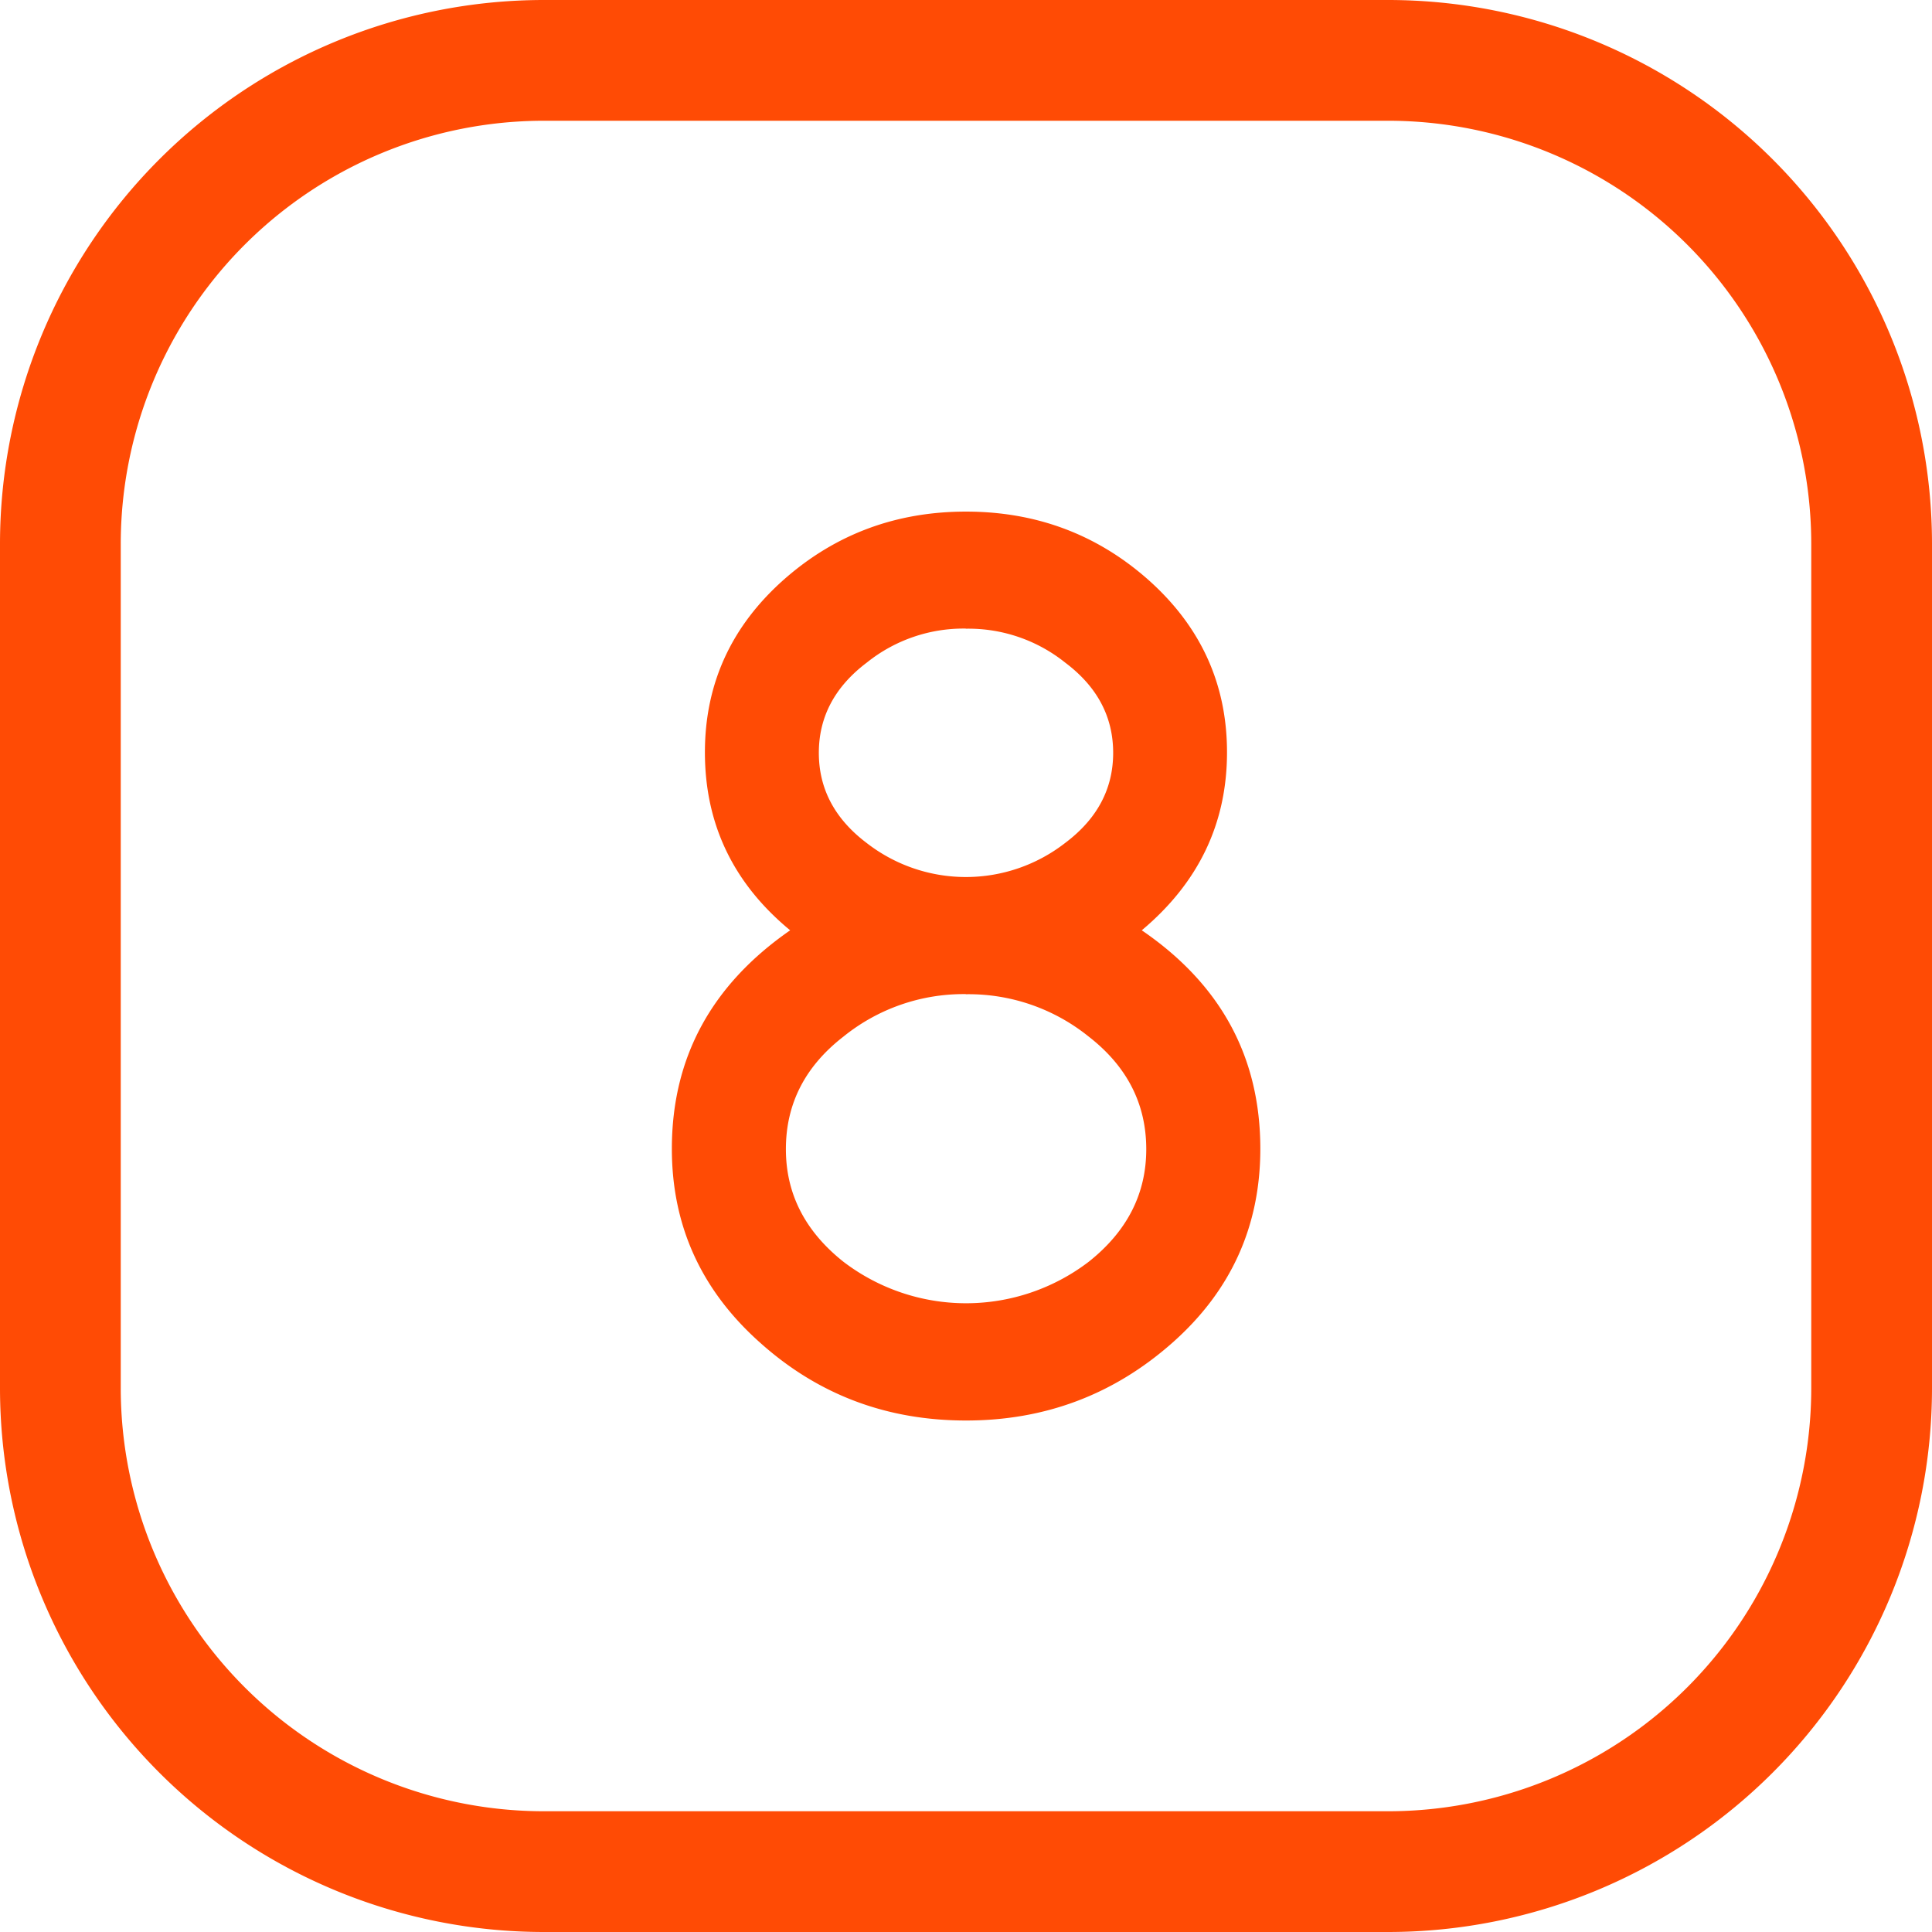
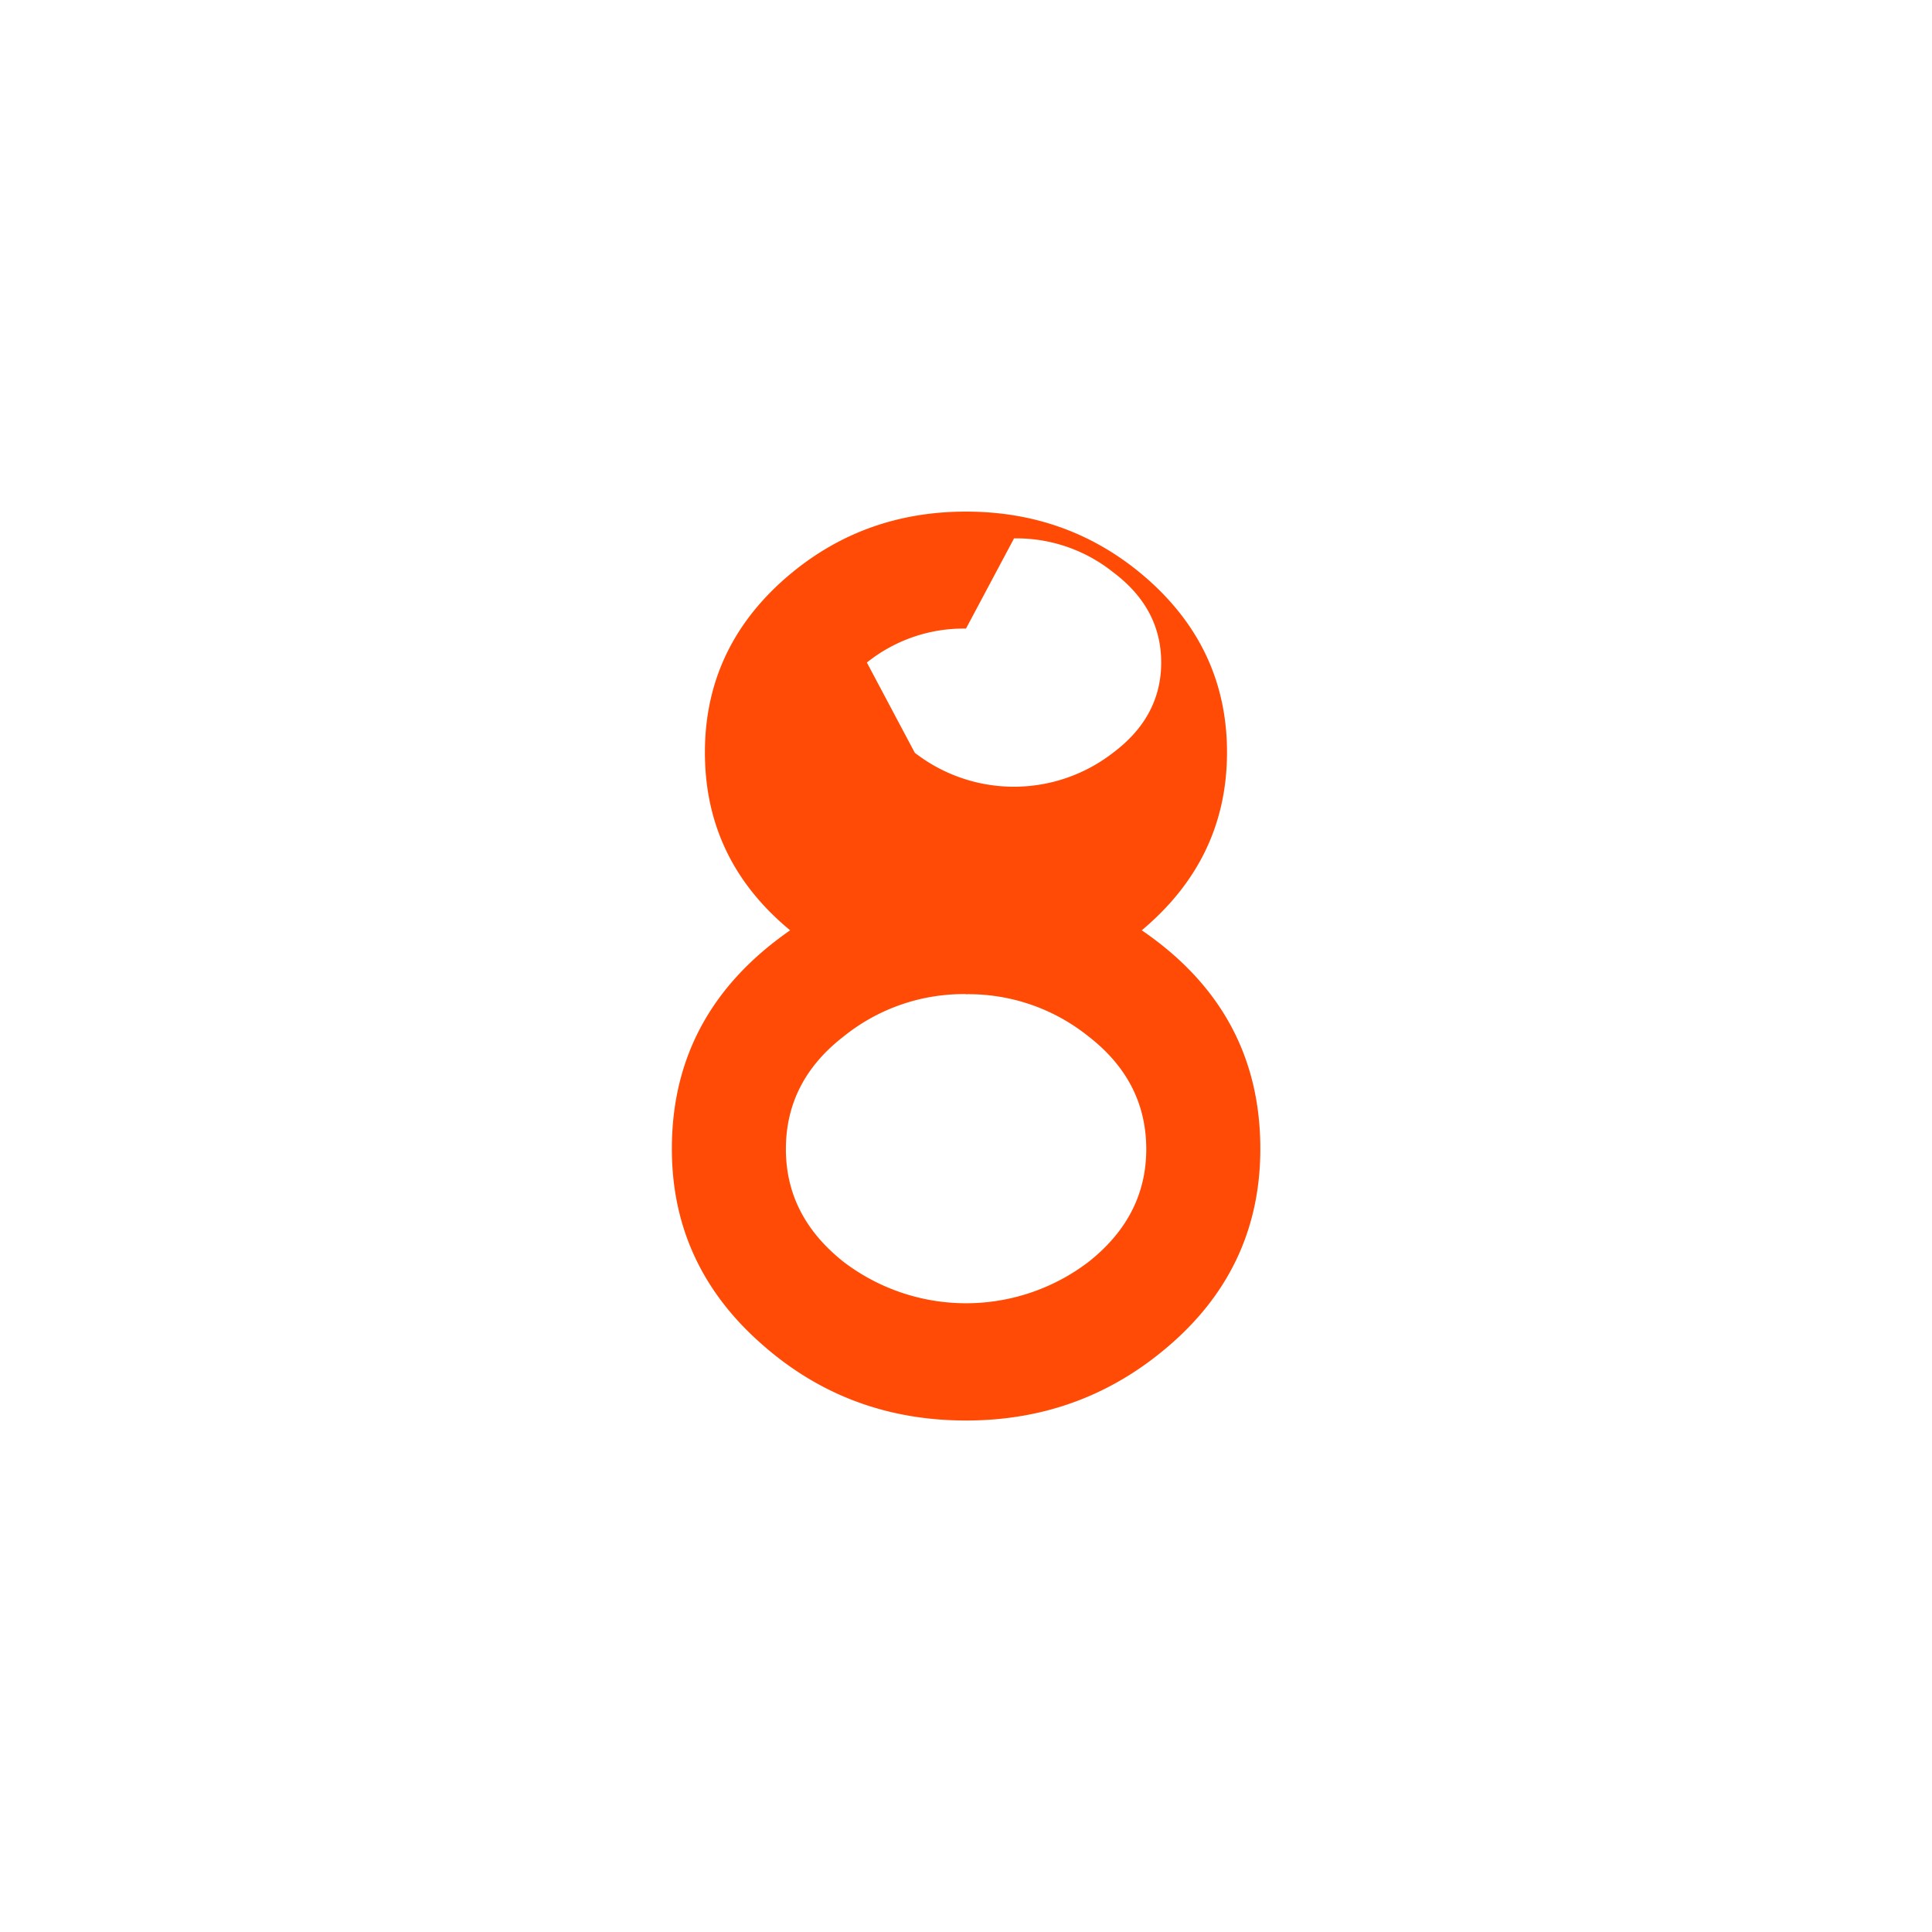
<svg xmlns="http://www.w3.org/2000/svg" viewBox="0 0 512 512">
  <g id="Layer_2" data-name="Layer 2">
    <g id="_09.number_8" data-name="09.number 8">
      <g id="background">
-         <path d="m367.83 32a112.16 112.16 0 0 1 112.17 112.17v223.66a112.16 112.16 0 0 1 -112.17 112.17h-223.66a112.16 112.16 0 0 1 -112.17-112.17v-223.66a112.16 112.16 0 0 1 112.17-112.17zm0-32h-223.66a144.17 144.17 0 0 0 -144.17 144.17v223.66a144.17 144.17 0 0 0 144.17 144.17h223.66a144.17 144.17 0 0 0 144.17-144.17v-223.66a144.17 144.17 0 0 0 -144.17-144.17z" fill="#ff4b05" />
-       </g>
-       <path d="m256 376.45q-31.35 0-54.23-20.33-23.72-20.89-23.72-51.68 0-36.15 31.35-57.9-22.6-18.64-22.59-47.17 0-27.39 21.18-46 20.32-17.79 48-17.79t48 17.79q21.18 18.63 21.18 46 0 28.24-22.59 47.17 31.42 21.46 31.42 57.9 0 30.78-23.3 51.4t-54.7 20.61zm0-113a50.66 50.66 0 0 0 -32.48 11.26q-15.26 11.82-15.25 29.84 0 17.73 15.25 29.83a53.53 53.53 0 0 0 65 0q15.25-12.09 15.25-29.83 0-18-15.25-29.84a50.68 50.68 0 0 0 -32.52-11.23zm0-96.87a40.94 40.94 0 0 0 -26.27 9q-12.73 9.6-12.73 23.93t12.7 23.91a42.84 42.84 0 0 0 52.54 0q12.76-9.55 12.76-23.91t-12.7-23.9a41 41 0 0 0 -26.3-9z" fill="#ff4b05" />
+         </g>
+       <path d="m256 376.45q-31.35 0-54.23-20.33-23.72-20.89-23.72-51.68 0-36.15 31.35-57.9-22.6-18.64-22.59-47.17 0-27.39 21.18-46 20.32-17.79 48-17.79t48 17.79q21.18 18.63 21.18 46 0 28.24-22.59 47.17 31.42 21.46 31.42 57.9 0 30.78-23.3 51.4t-54.7 20.61zm0-113a50.66 50.66 0 0 0 -32.48 11.26q-15.26 11.82-15.25 29.84 0 17.73 15.25 29.83a53.53 53.53 0 0 0 65 0q15.25-12.09 15.25-29.83 0-18-15.25-29.84a50.68 50.68 0 0 0 -32.52-11.23zm0-96.87a40.94 40.94 0 0 0 -26.27 9t12.7 23.91a42.84 42.84 0 0 0 52.54 0q12.76-9.55 12.76-23.91t-12.7-23.9a41 41 0 0 0 -26.3-9z" fill="#ff4b05" />
    </g>
  </g>
</svg>